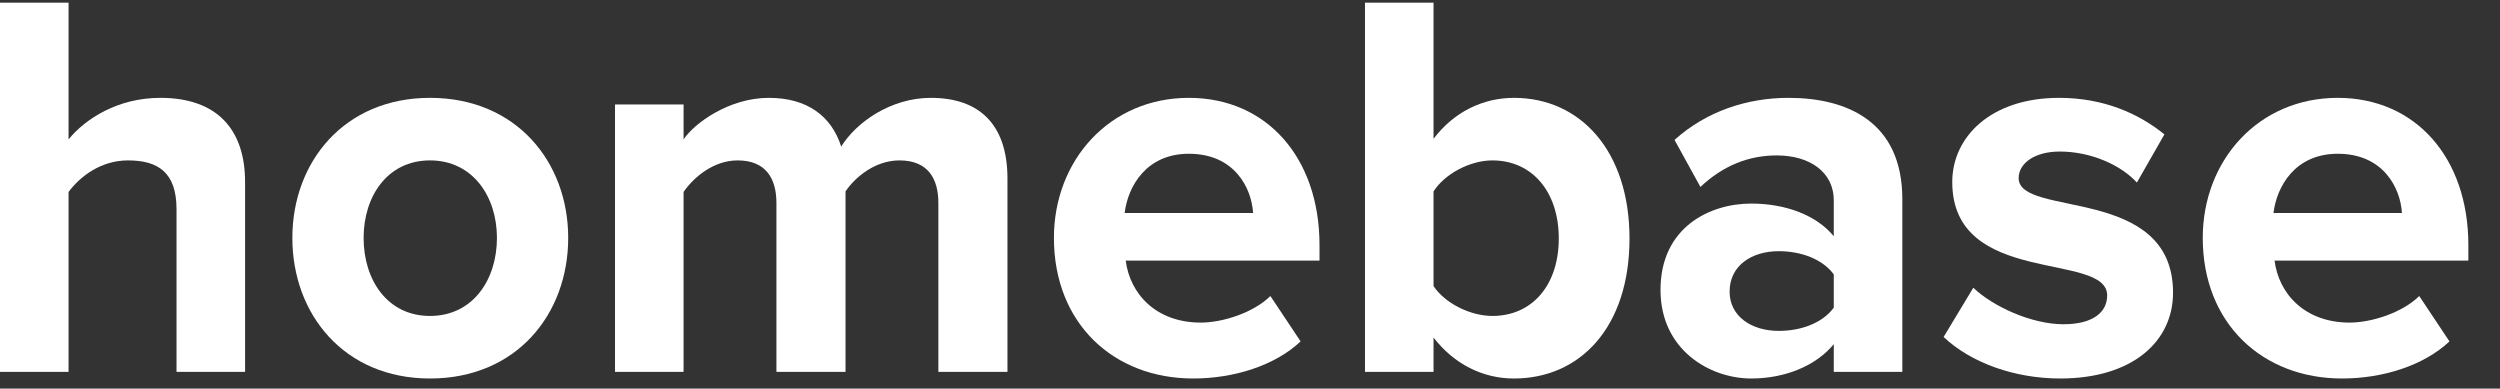
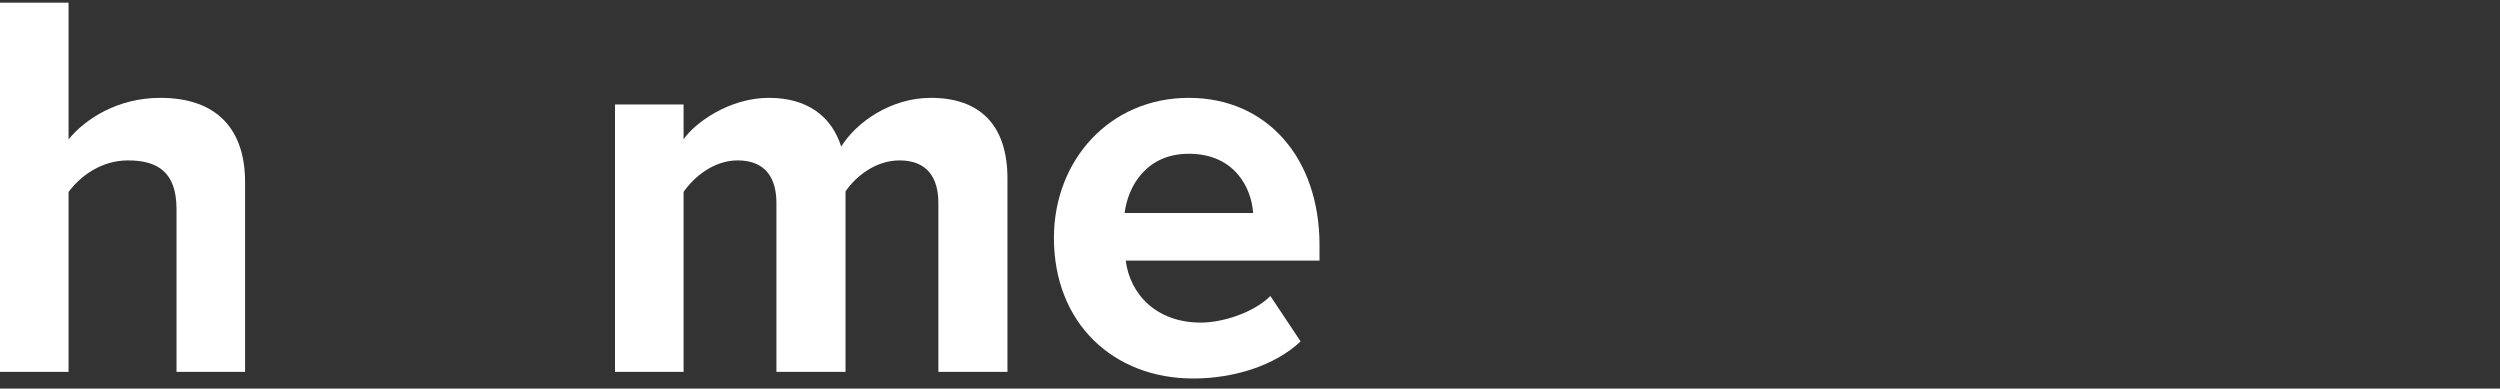
<svg xmlns="http://www.w3.org/2000/svg" width="193" height="30" viewBox="0 0 193 30" fill="none">
  <rect x="0" y="0" width="193" height="30" fill="#333333" stroke="none" />
  <path d="M18.92 28.707V14.05C18.92 10.033 16.795 7.554 12.377 7.554C9.085 7.554 6.584 9.178 5.293 10.759V0.204H0V28.707H5.293V14.819C6.209 13.58 7.835 12.383 9.877 12.383C12.169 12.383 13.627 13.28 13.627 16.144V28.707H18.92Z" fill="white" />
-   <path d="M33.197 29.22C39.864 29.22 43.865 24.263 43.865 18.366C43.865 12.511 39.864 7.554 33.197 7.554C26.57 7.554 22.57 12.511 22.57 18.366C22.57 24.263 26.57 29.22 33.197 29.22ZM33.197 24.391C29.904 24.391 28.071 21.613 28.071 18.366C28.071 15.161 29.904 12.383 33.197 12.383C36.489 12.383 38.364 15.161 38.364 18.366C38.364 21.613 36.489 24.391 33.197 24.391Z" fill="white" />
  <path d="M77.776 28.707V13.793C77.776 9.563 75.567 7.554 71.858 7.554C68.775 7.554 66.107 9.435 64.941 11.315C64.19 8.964 62.315 7.554 59.356 7.554C56.272 7.554 53.605 9.52 52.772 10.759V8.067H47.479V28.707H52.772V14.819C53.563 13.665 55.105 12.383 56.939 12.383C59.106 12.383 59.94 13.751 59.94 15.674V28.707H65.274V14.776C66.024 13.665 67.566 12.383 69.441 12.383C71.608 12.383 72.442 13.751 72.442 15.674V28.707H77.776Z" fill="white" />
  <path d="M92.115 29.22C95.24 29.22 98.407 28.237 100.408 26.357L98.074 22.853C96.782 24.135 94.407 24.904 92.698 24.904C89.281 24.904 87.239 22.725 86.905 20.118H101.866V18.921C101.866 12.169 97.782 7.554 91.781 7.554C85.655 7.554 81.363 12.383 81.363 18.366C81.363 24.989 85.988 29.22 92.115 29.22ZM96.74 16.443H86.822C87.072 14.392 88.489 11.87 91.781 11.87C95.282 11.87 96.615 14.477 96.74 16.443Z" fill="white" />
-   <path d="M110.669 22.084V14.776C111.544 13.409 113.503 12.383 115.212 12.383C118.296 12.383 120.338 14.819 120.338 18.409C120.338 21.998 118.296 24.391 115.212 24.391C113.503 24.391 111.544 23.408 110.669 22.084ZM110.669 28.707V26.058C112.253 28.109 114.462 29.22 116.879 29.22C121.963 29.22 125.797 25.289 125.797 18.409C125.797 11.657 122.005 7.554 116.879 7.554C114.503 7.554 112.253 8.623 110.669 10.716V0.204H105.377V28.707H110.669Z" fill="white" />
-   <path d="M146.86 28.707V15.374C146.86 9.435 142.651 7.554 138.067 7.554C134.9 7.554 131.733 8.58 129.274 10.802L131.274 14.434C132.983 12.81 134.983 11.998 137.15 11.998C139.818 11.998 141.568 13.366 141.568 15.46V18.238C140.234 16.614 137.859 15.716 135.192 15.716C131.983 15.716 128.191 17.554 128.191 22.383C128.191 26.998 131.983 29.22 135.192 29.22C137.817 29.22 140.193 28.237 141.568 26.571V28.707H146.86ZM137.317 25.545C135.233 25.545 133.525 24.434 133.525 22.511C133.525 20.502 135.233 19.391 137.317 19.391C139.026 19.391 140.693 19.99 141.568 21.186V23.75C140.693 24.947 139.026 25.545 137.317 25.545Z" fill="white" />
-   <path d="M159.049 29.22C164.633 29.22 167.759 26.357 167.759 22.596C167.759 14.263 155.84 16.827 155.84 13.751C155.84 12.597 157.09 11.699 159.007 11.699C161.466 11.699 163.758 12.768 164.967 14.092L167.092 10.375C165.092 8.751 162.383 7.554 158.965 7.554C153.673 7.554 150.714 10.588 150.714 14.05C150.714 22.169 162.674 19.391 162.674 22.81C162.674 24.092 161.591 25.032 159.299 25.032C156.798 25.032 153.798 23.622 152.339 22.212L150.047 26.015C152.173 28.023 155.548 29.22 159.049 29.22Z" fill="white" />
-   <path d="M180.805 29.22C183.931 29.22 187.098 28.237 189.098 26.357L186.765 22.853C185.473 24.135 183.097 24.904 181.389 24.904C177.971 24.904 175.929 22.725 175.596 20.118H190.557V18.921C190.557 12.169 186.473 7.554 180.472 7.554C174.346 7.554 170.053 12.383 170.053 18.366C170.053 24.989 174.679 29.22 180.805 29.22ZM185.431 16.443H175.513C175.763 14.392 177.18 11.87 180.472 11.87C183.972 11.87 185.306 14.477 185.431 16.443Z" fill="white" />
</svg>